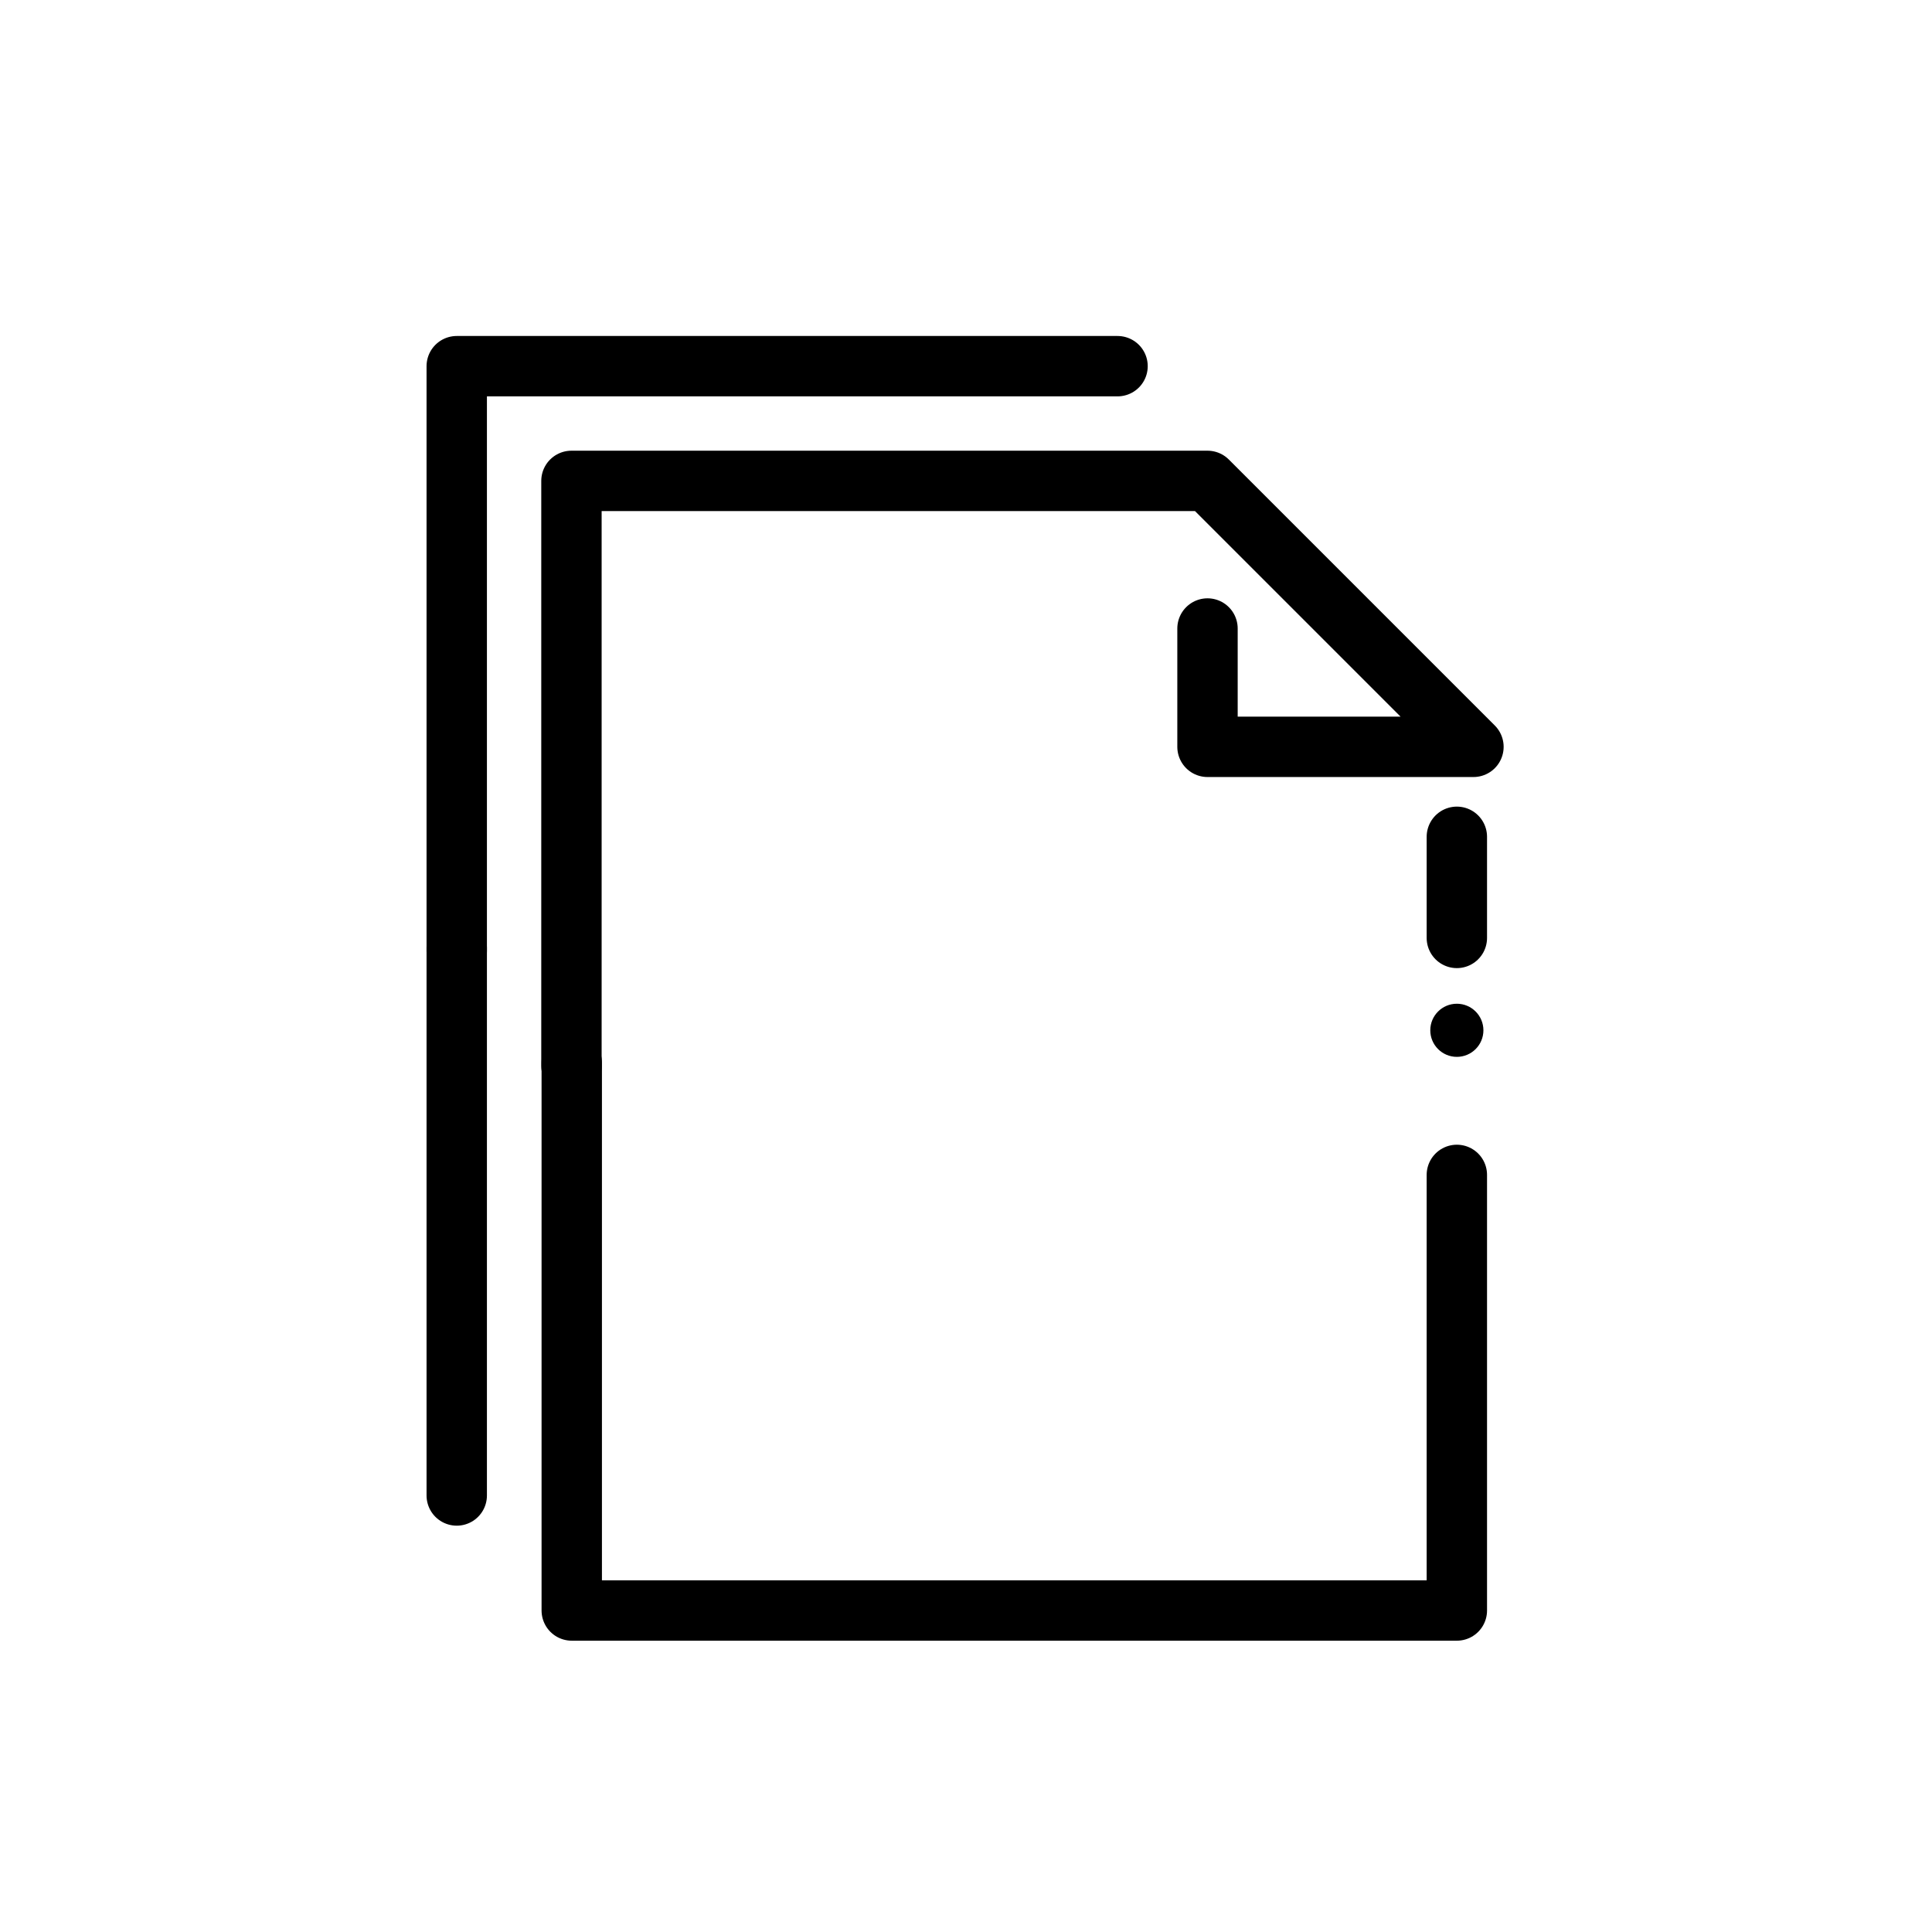
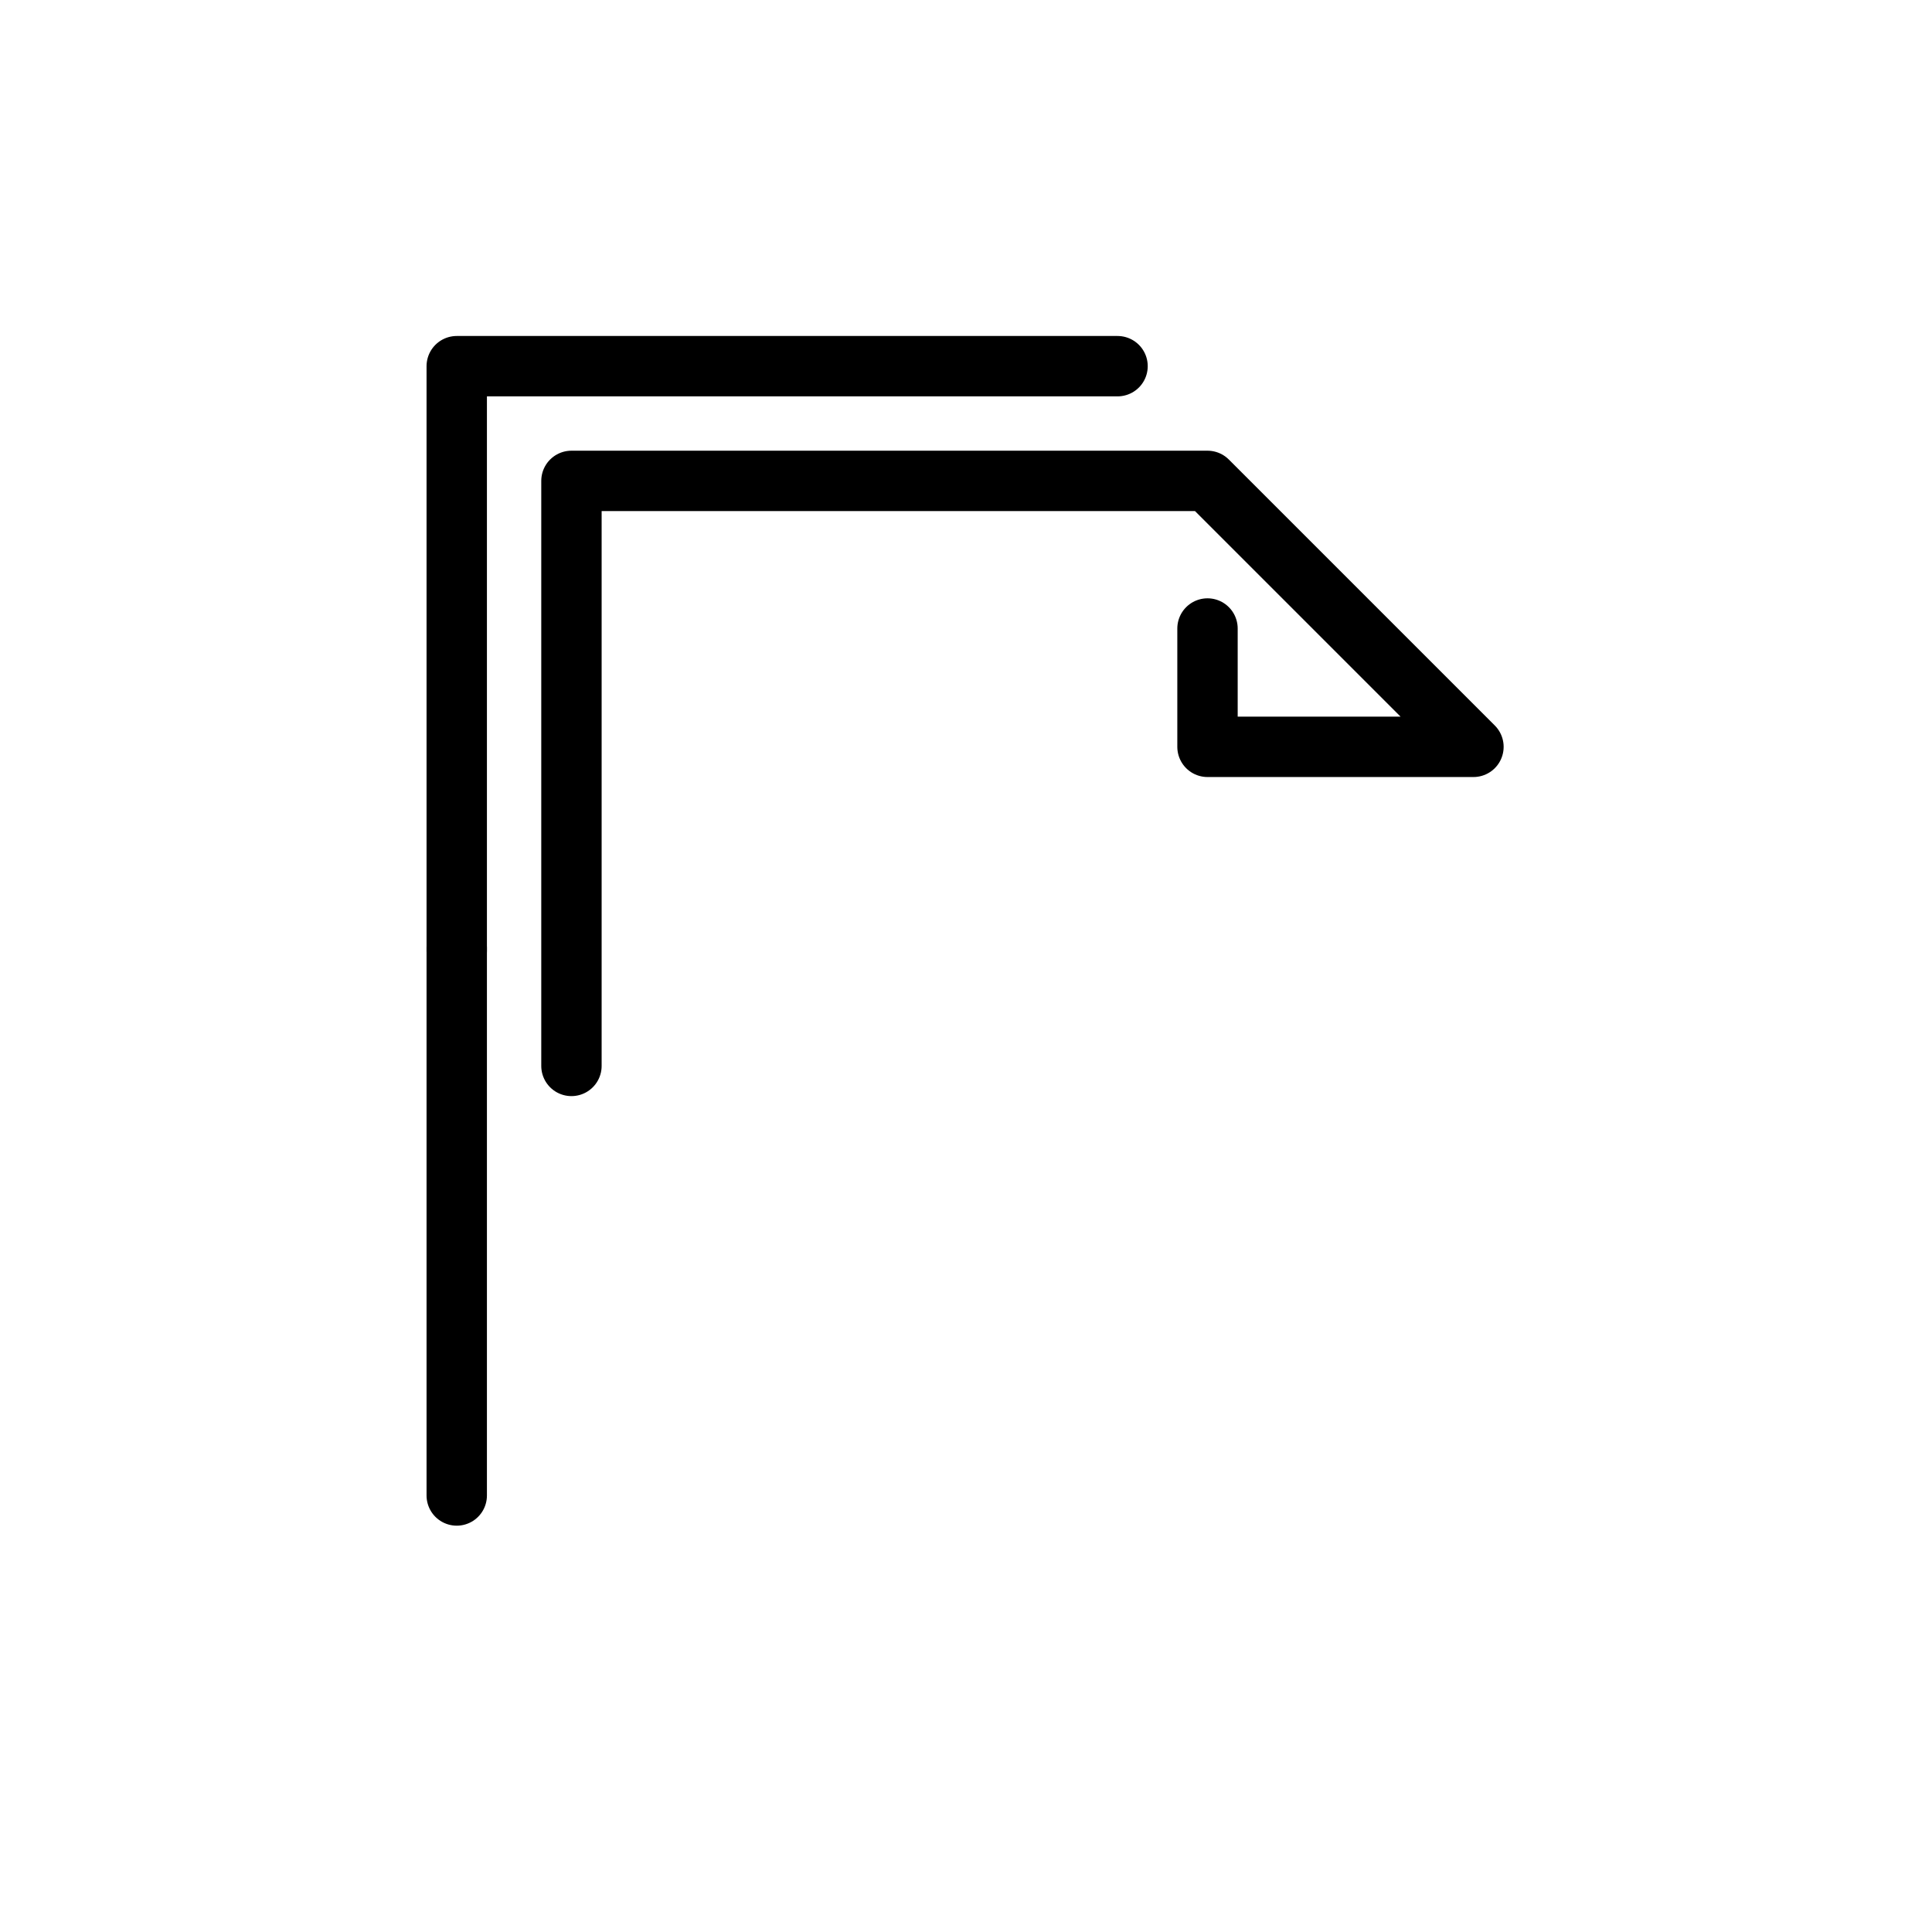
<svg xmlns="http://www.w3.org/2000/svg" width="800px" height="800px" viewBox="0 0 64 64" id="Layer_1" data-name="Layer 1">
  <defs>
    <style>.cls-1{fill:none;stroke:#000000;stroke-linecap:round;stroke-linejoin:round;stroke-width:2px;}</style>
  </defs>
  <title>document, duplicate, page, paper</title>
  <polyline class="cls-1" points="15.13 31.51 15.13 12.13 37.02 12.13" />
  <line class="cls-1" x1="15.13" y1="31.39" x2="15.13" y2="49.54" />
  <polyline class="cls-1" points="18.93 35.31 18.93 15.93 40 15.93 48.81 24.74 40 24.74 40 20.82" />
-   <polyline class="cls-1" points="18.94 35.2 18.94 53.35 48.26 53.35 48.26 39.91 48.26 38.92" />
-   <line class="cls-1" x1="48.26" y1="27.72" x2="48.26" y2="31.07" />
-   <circle cx="48.26" cy="34.13" r="0.88" />
</svg>